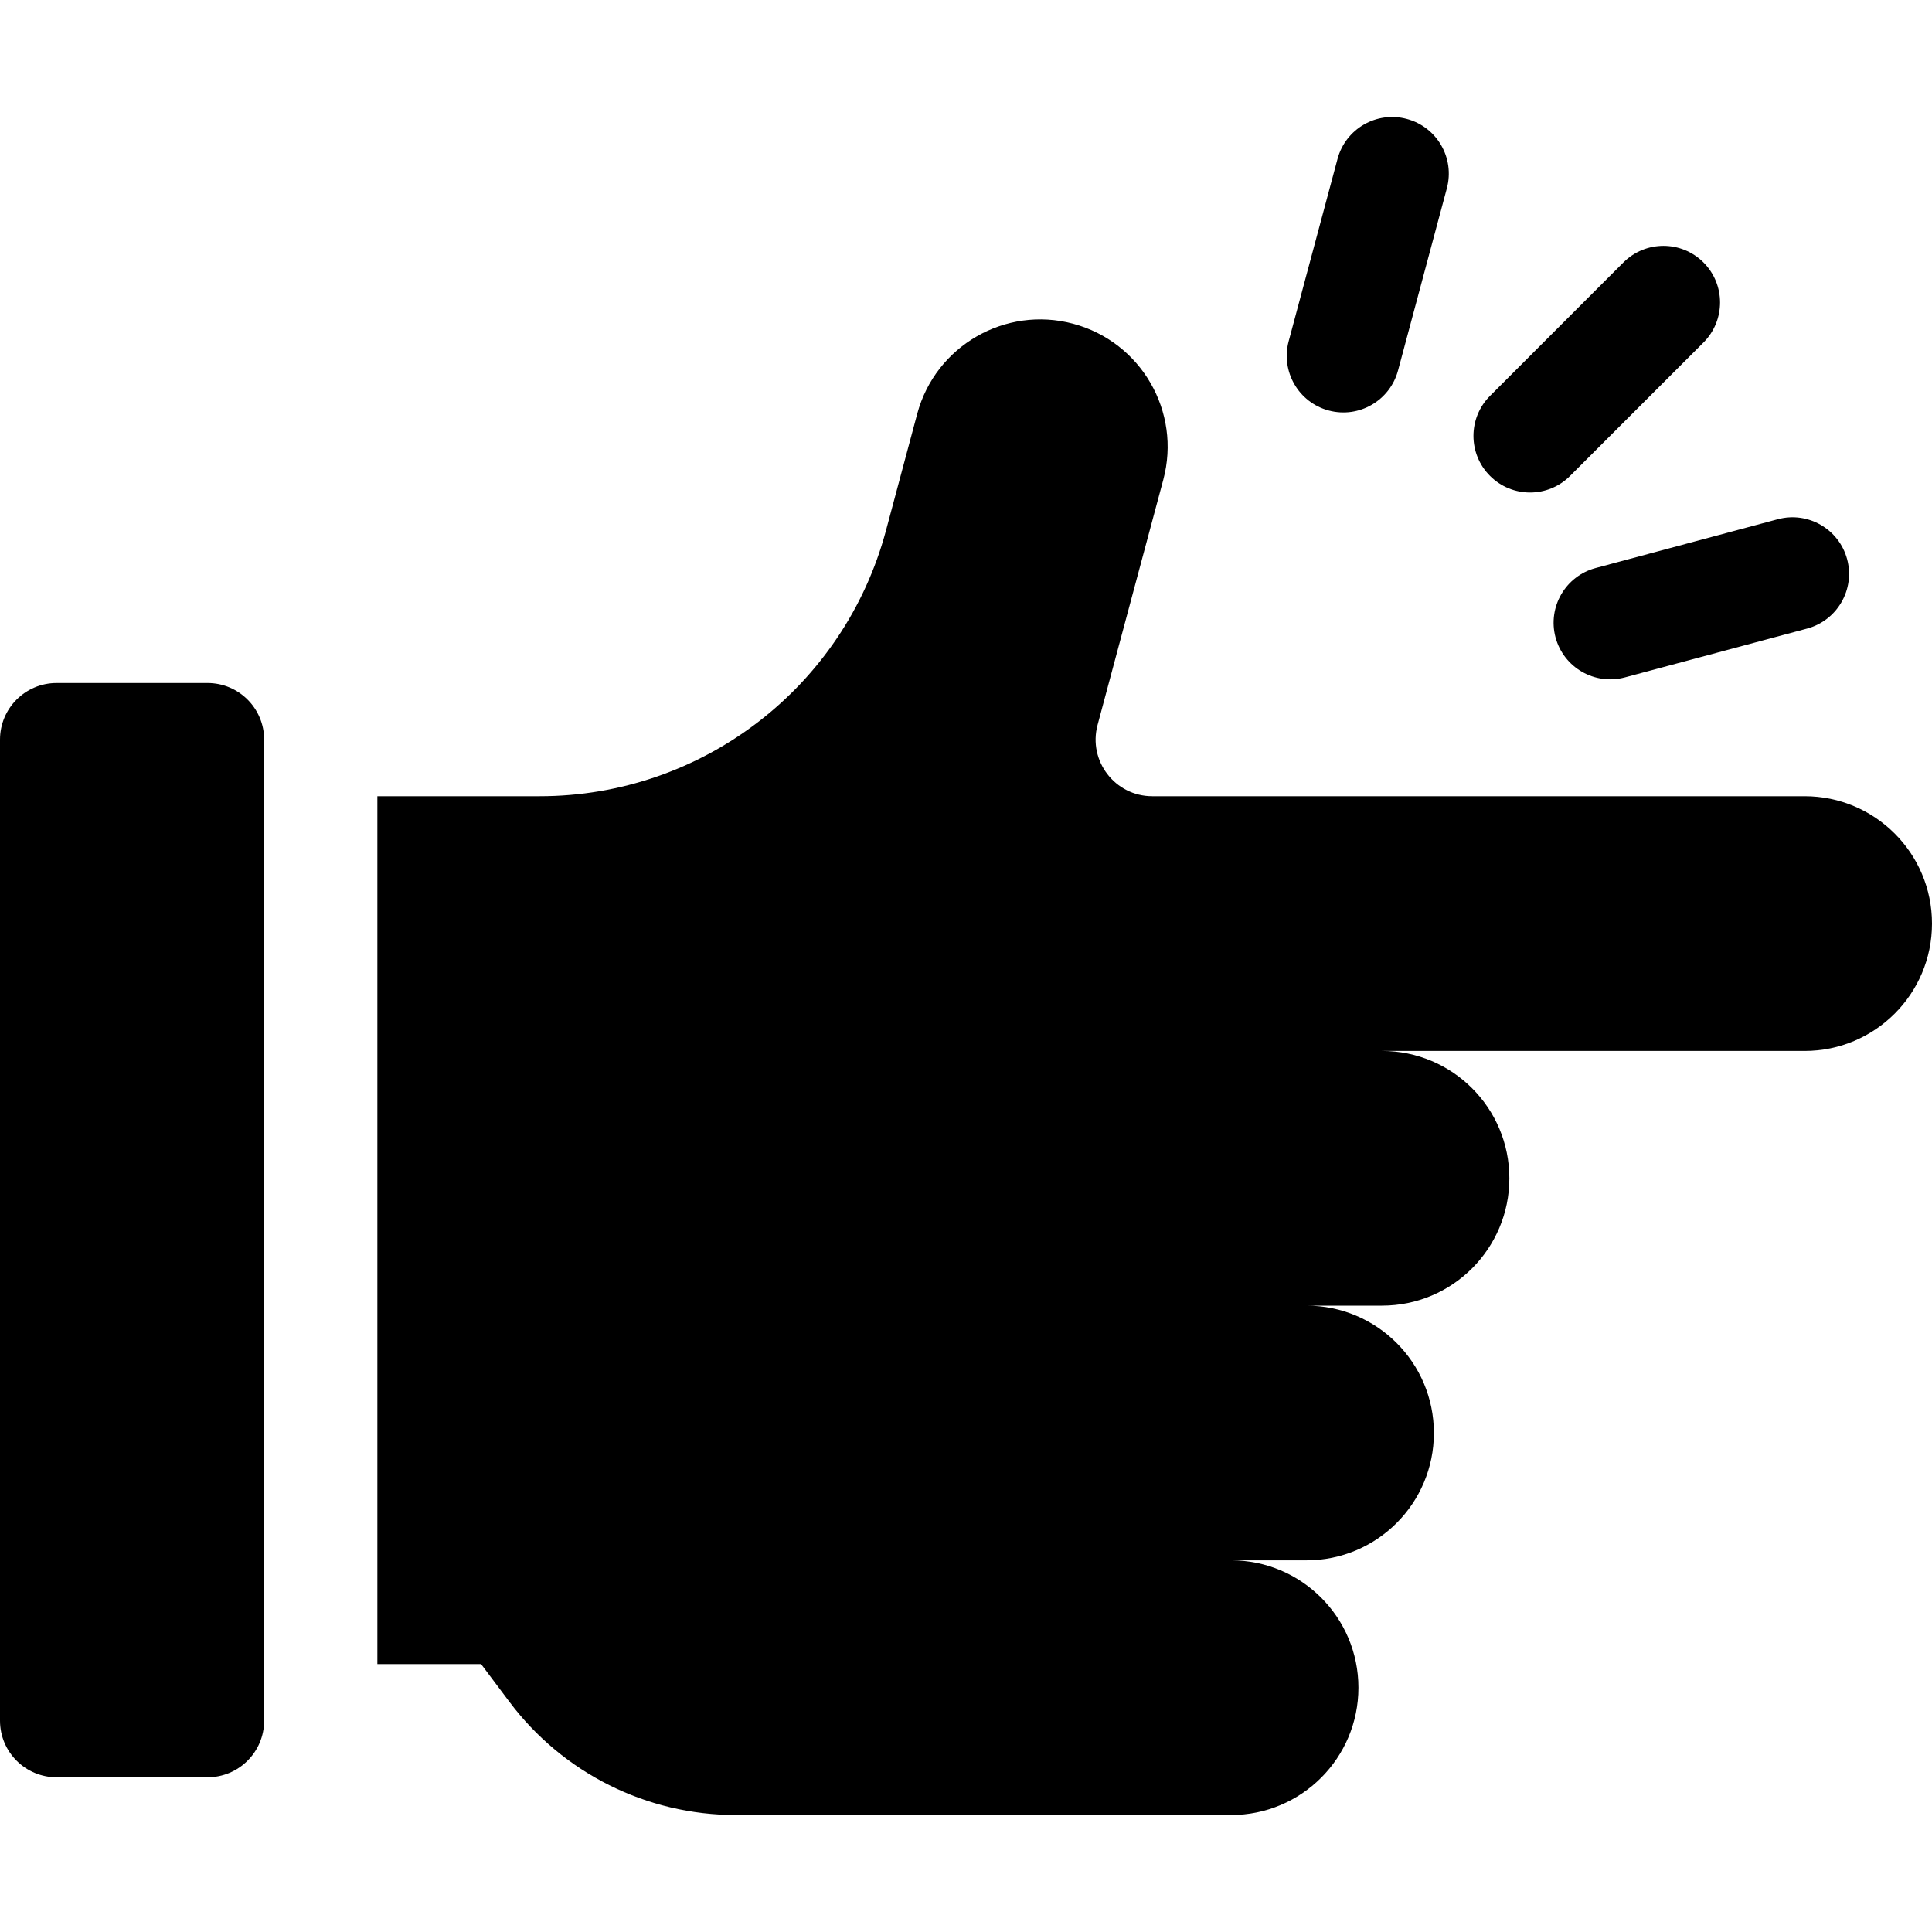
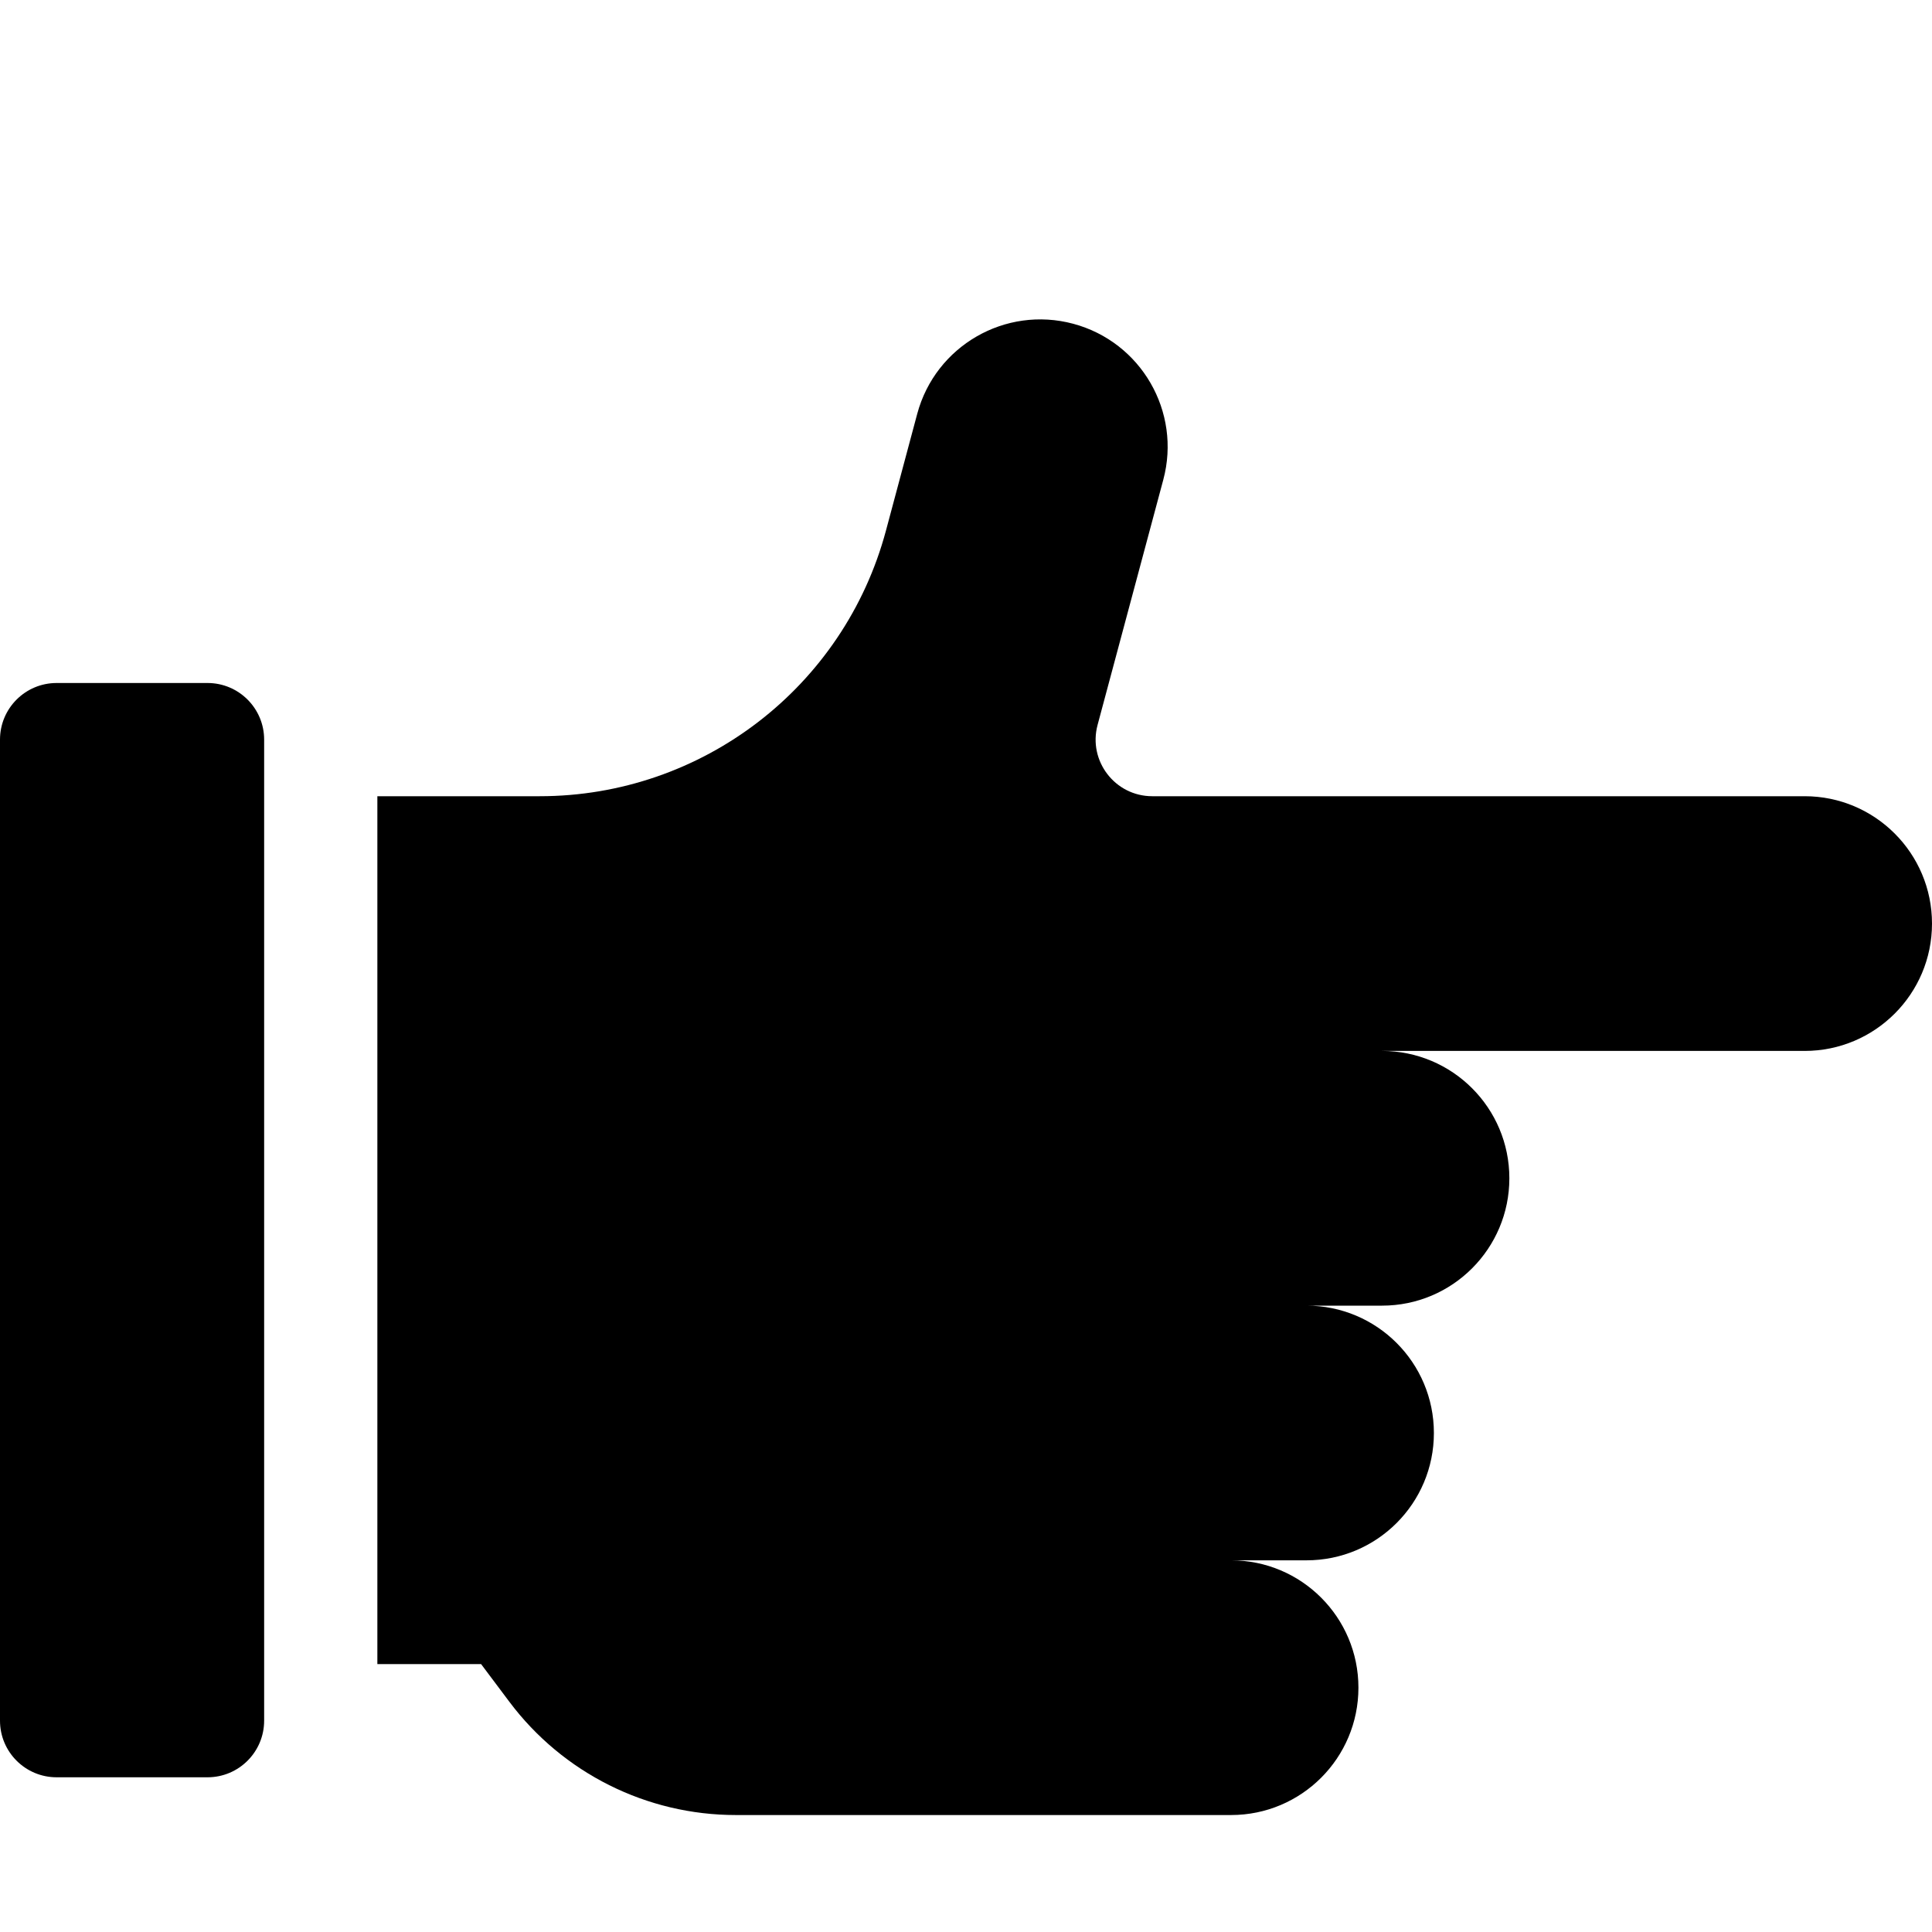
<svg xmlns="http://www.w3.org/2000/svg" width="50" height="50" viewBox="0 0 50 50" fill="none">
-   <path d="M38.562 12.317C39.134 12.889 40.061 12.889 40.633 12.317L44.086 8.864C44.658 8.292 44.658 7.364 44.086 6.792C43.514 6.22 42.587 6.22 42.014 6.792L38.562 10.245C37.99 10.817 37.99 11.745 38.562 12.317Z" fill="black" />
-   <path d="M40.257 16.495C40.467 17.276 41.27 17.74 42.051 17.531L46.768 16.267C47.549 16.057 48.013 15.254 47.804 14.473C47.594 13.691 46.791 13.228 46.01 13.437L41.293 14.701C40.512 14.91 40.048 15.713 40.257 16.495Z" fill="black" />
-   <path d="M34.387 10.624C35.168 10.833 35.971 10.37 36.181 9.588L37.445 4.872C37.654 4.09 37.19 3.287 36.409 3.078C35.627 2.868 34.824 3.332 34.615 4.113L33.351 8.83C33.142 9.611 33.605 10.415 34.387 10.624Z" fill="black" />
  <path d="M46.704 20.606H29.82C28.857 20.606 28.156 19.692 28.405 18.762L30.106 12.415C30.577 10.657 29.533 8.85 27.775 8.379C26.017 7.908 24.21 8.951 23.738 10.709L22.929 13.73C21.843 17.786 18.167 20.606 13.968 20.606H9.766V43.067H12.451L13.184 44.044C14.567 45.888 16.738 46.973 19.043 46.973H31.86C33.681 46.973 35.156 45.498 35.156 43.677C35.156 41.857 33.681 40.381 31.86 40.381H33.813C35.634 40.381 37.109 38.906 37.109 37.086C37.109 35.265 35.634 33.79 33.813 33.79H35.767C37.587 33.79 39.062 32.314 39.062 30.494C39.062 28.673 37.587 27.198 35.767 27.198H46.704C48.524 27.198 50 25.722 50 23.902C50 22.082 48.524 20.606 46.704 20.606Z" fill="black" />
  <path d="M5.371 17.676H1.465C0.656 17.676 0 18.332 0 19.141V44.531C0 45.34 0.656 45.996 1.465 45.996H5.371C6.18 45.996 6.836 45.34 6.836 44.531V19.141C6.836 18.332 6.18 17.676 5.371 17.676Z" fill="black" />
</svg>